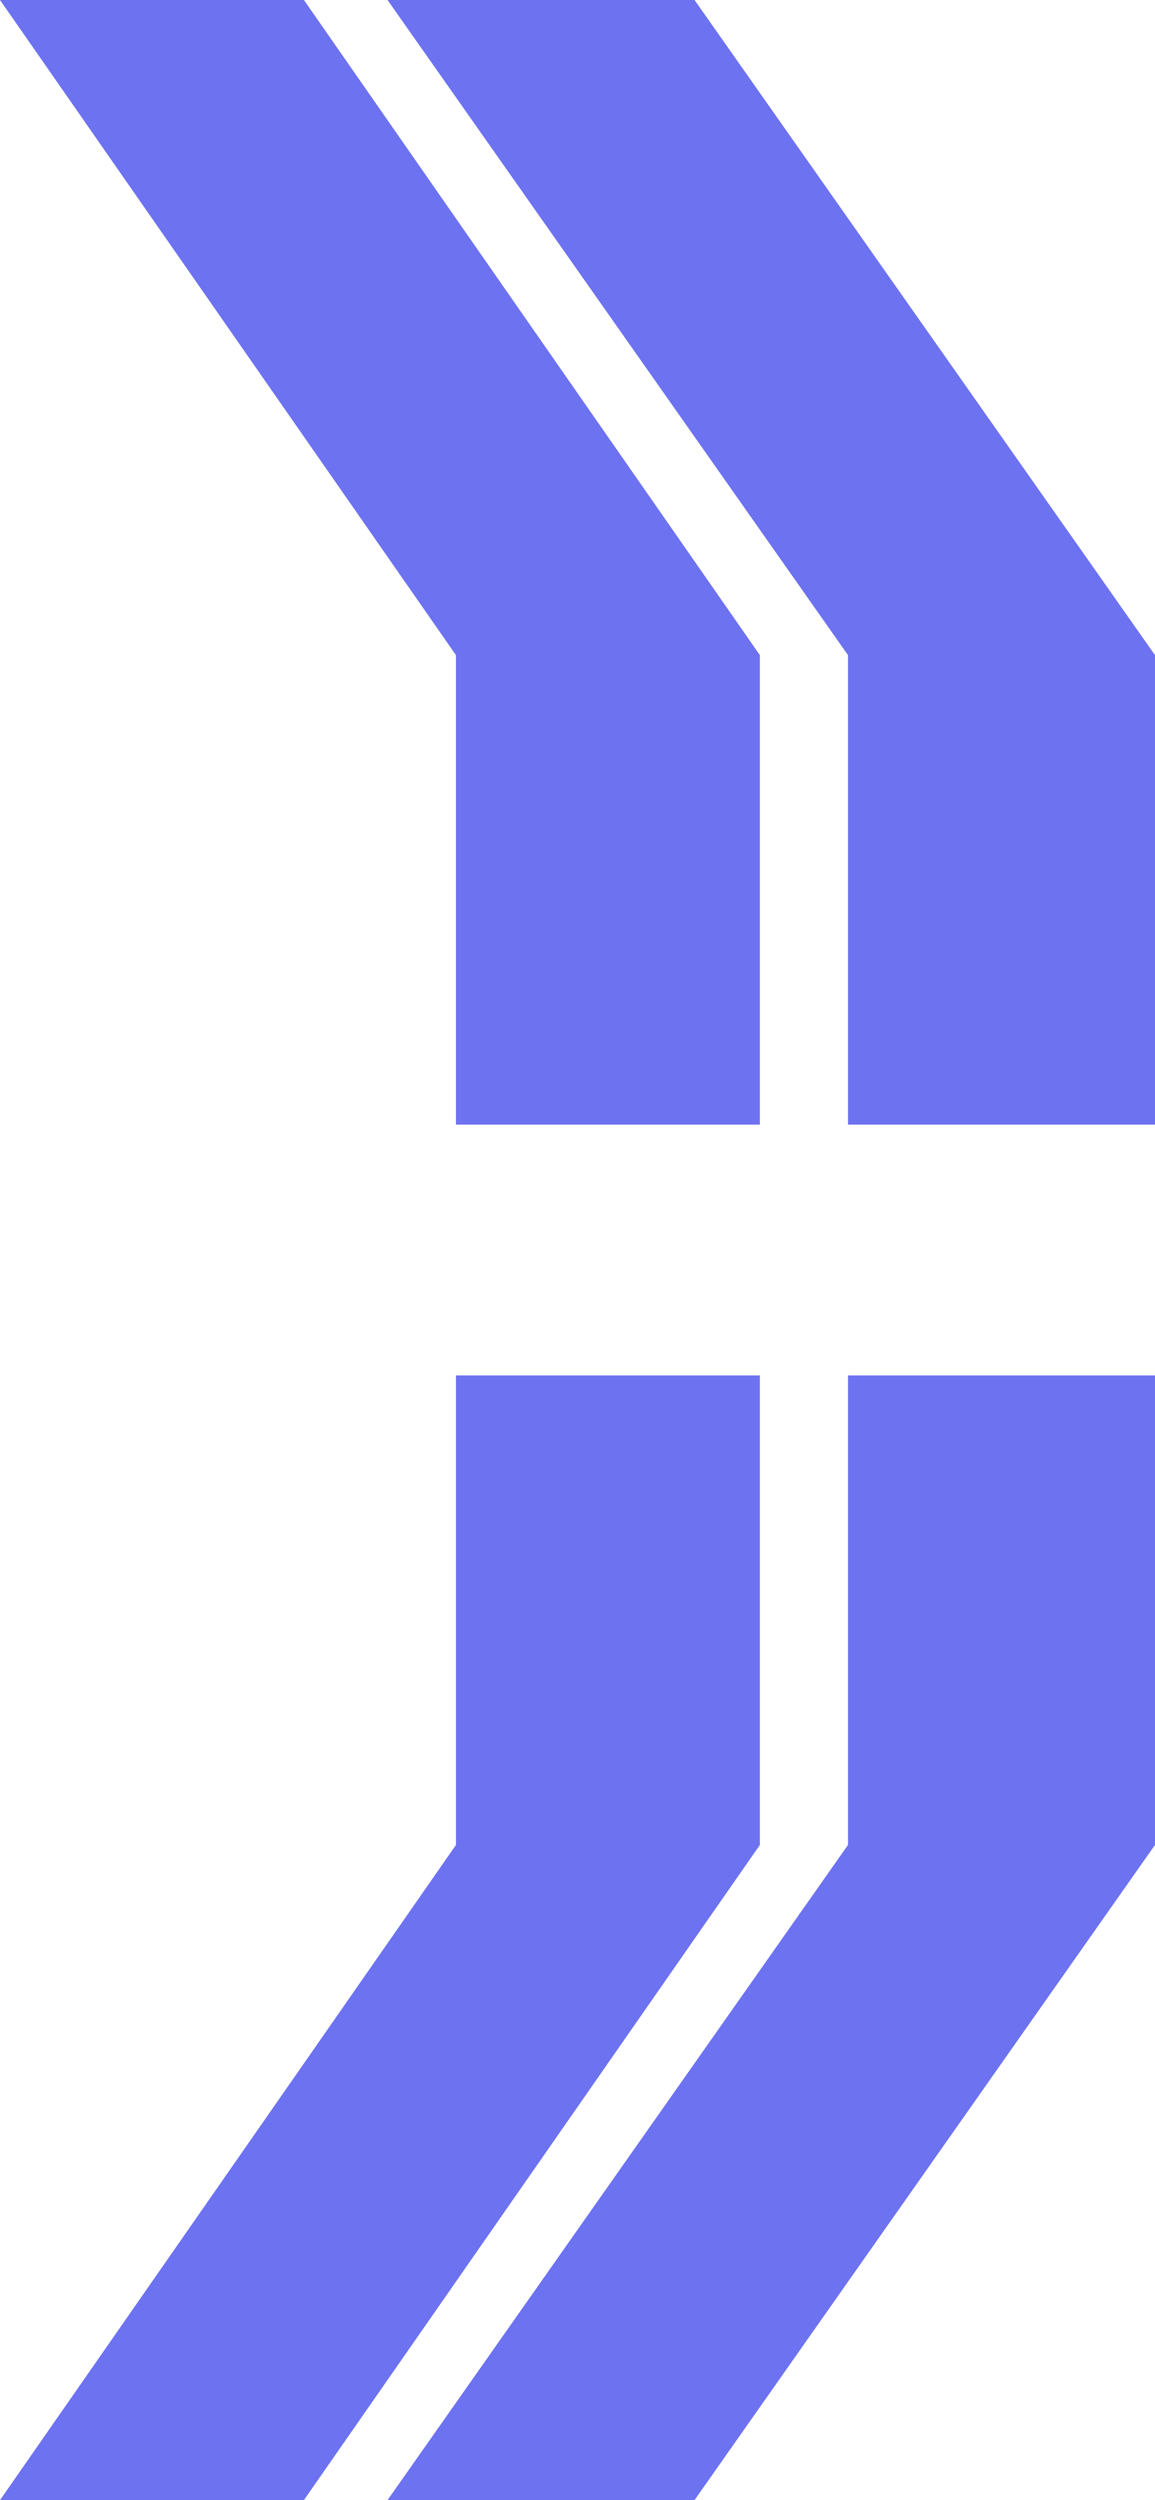
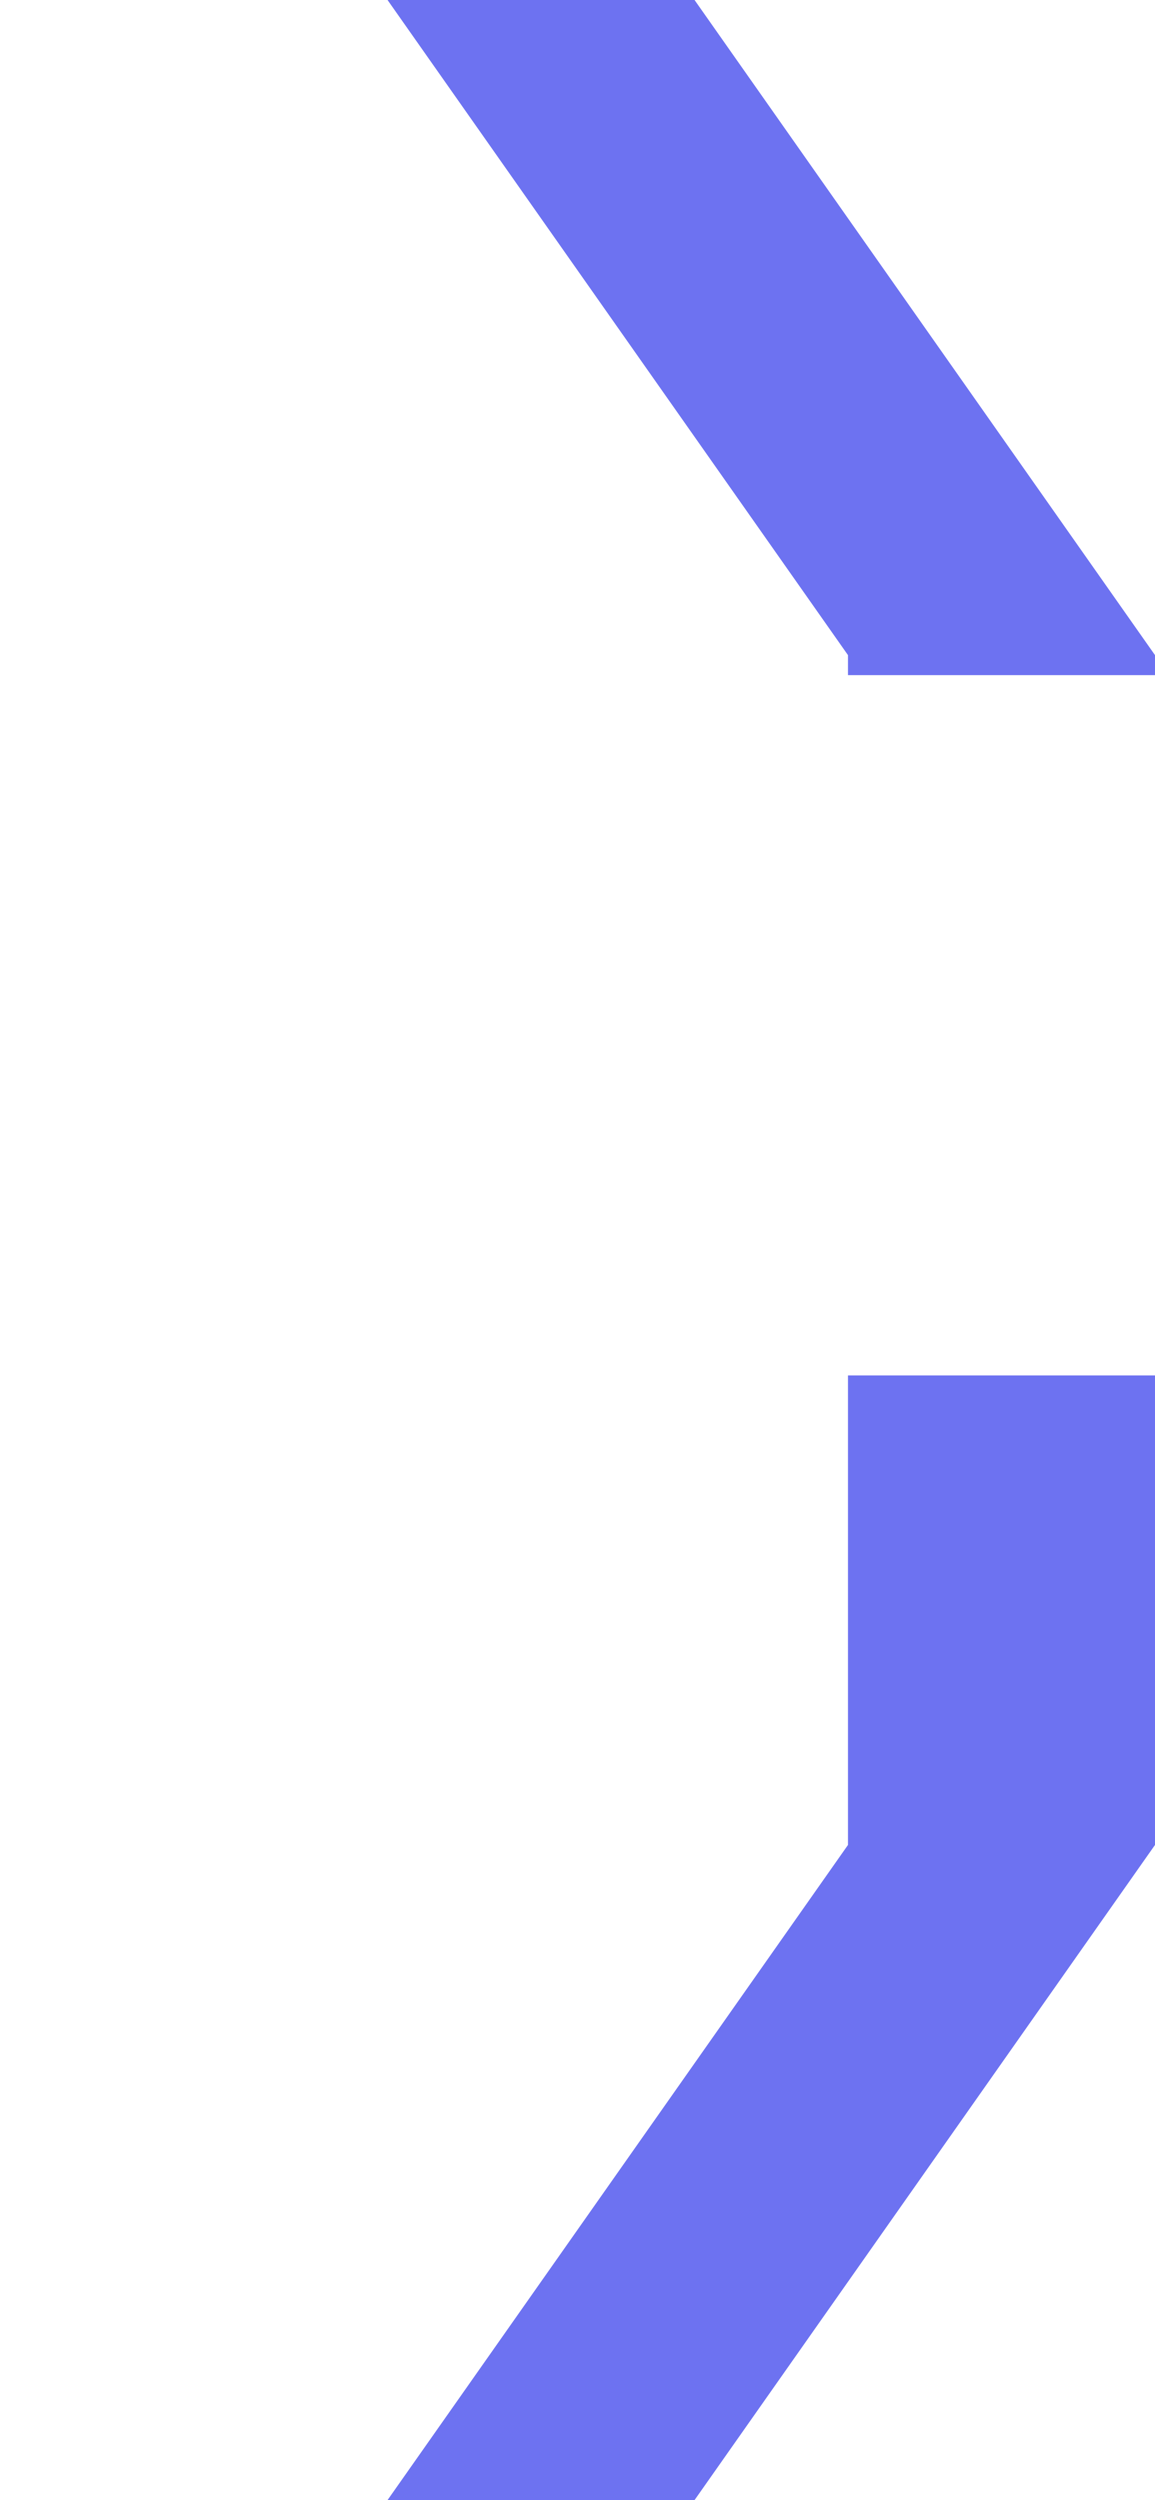
<svg xmlns="http://www.w3.org/2000/svg" width="152" height="329" viewBox="0 0 152 329" fill="none">
-   <path d="M150 183v59.154L90.365 327H54.851l58.38-83.062.365-.517V183H150zM113.596 85.58l-.365-.519L54.851 2h35.514L150 86.845V146h-36.404V85.58z" fill="#6D72F1" stroke="#6D72F1" stroke-width="4" />
-   <path d="M98 183v59.16L38.953 327H3.83l57.815-83.069.358-.516V183H98zM62.002 85.585l-.358-.516L3.829 2h35.124L98 86.839V146H62.002V85.585z" fill="#6D72F1" stroke="#6D72F1" stroke-width="4" />
+   <path d="M150 183v59.154L90.365 327H54.851l58.38-83.062.365-.517V183H150zM113.596 85.58l-.365-.519L54.851 2h35.514L150 86.845h-36.404V85.58z" fill="#6D72F1" stroke="#6D72F1" stroke-width="4" />
</svg>